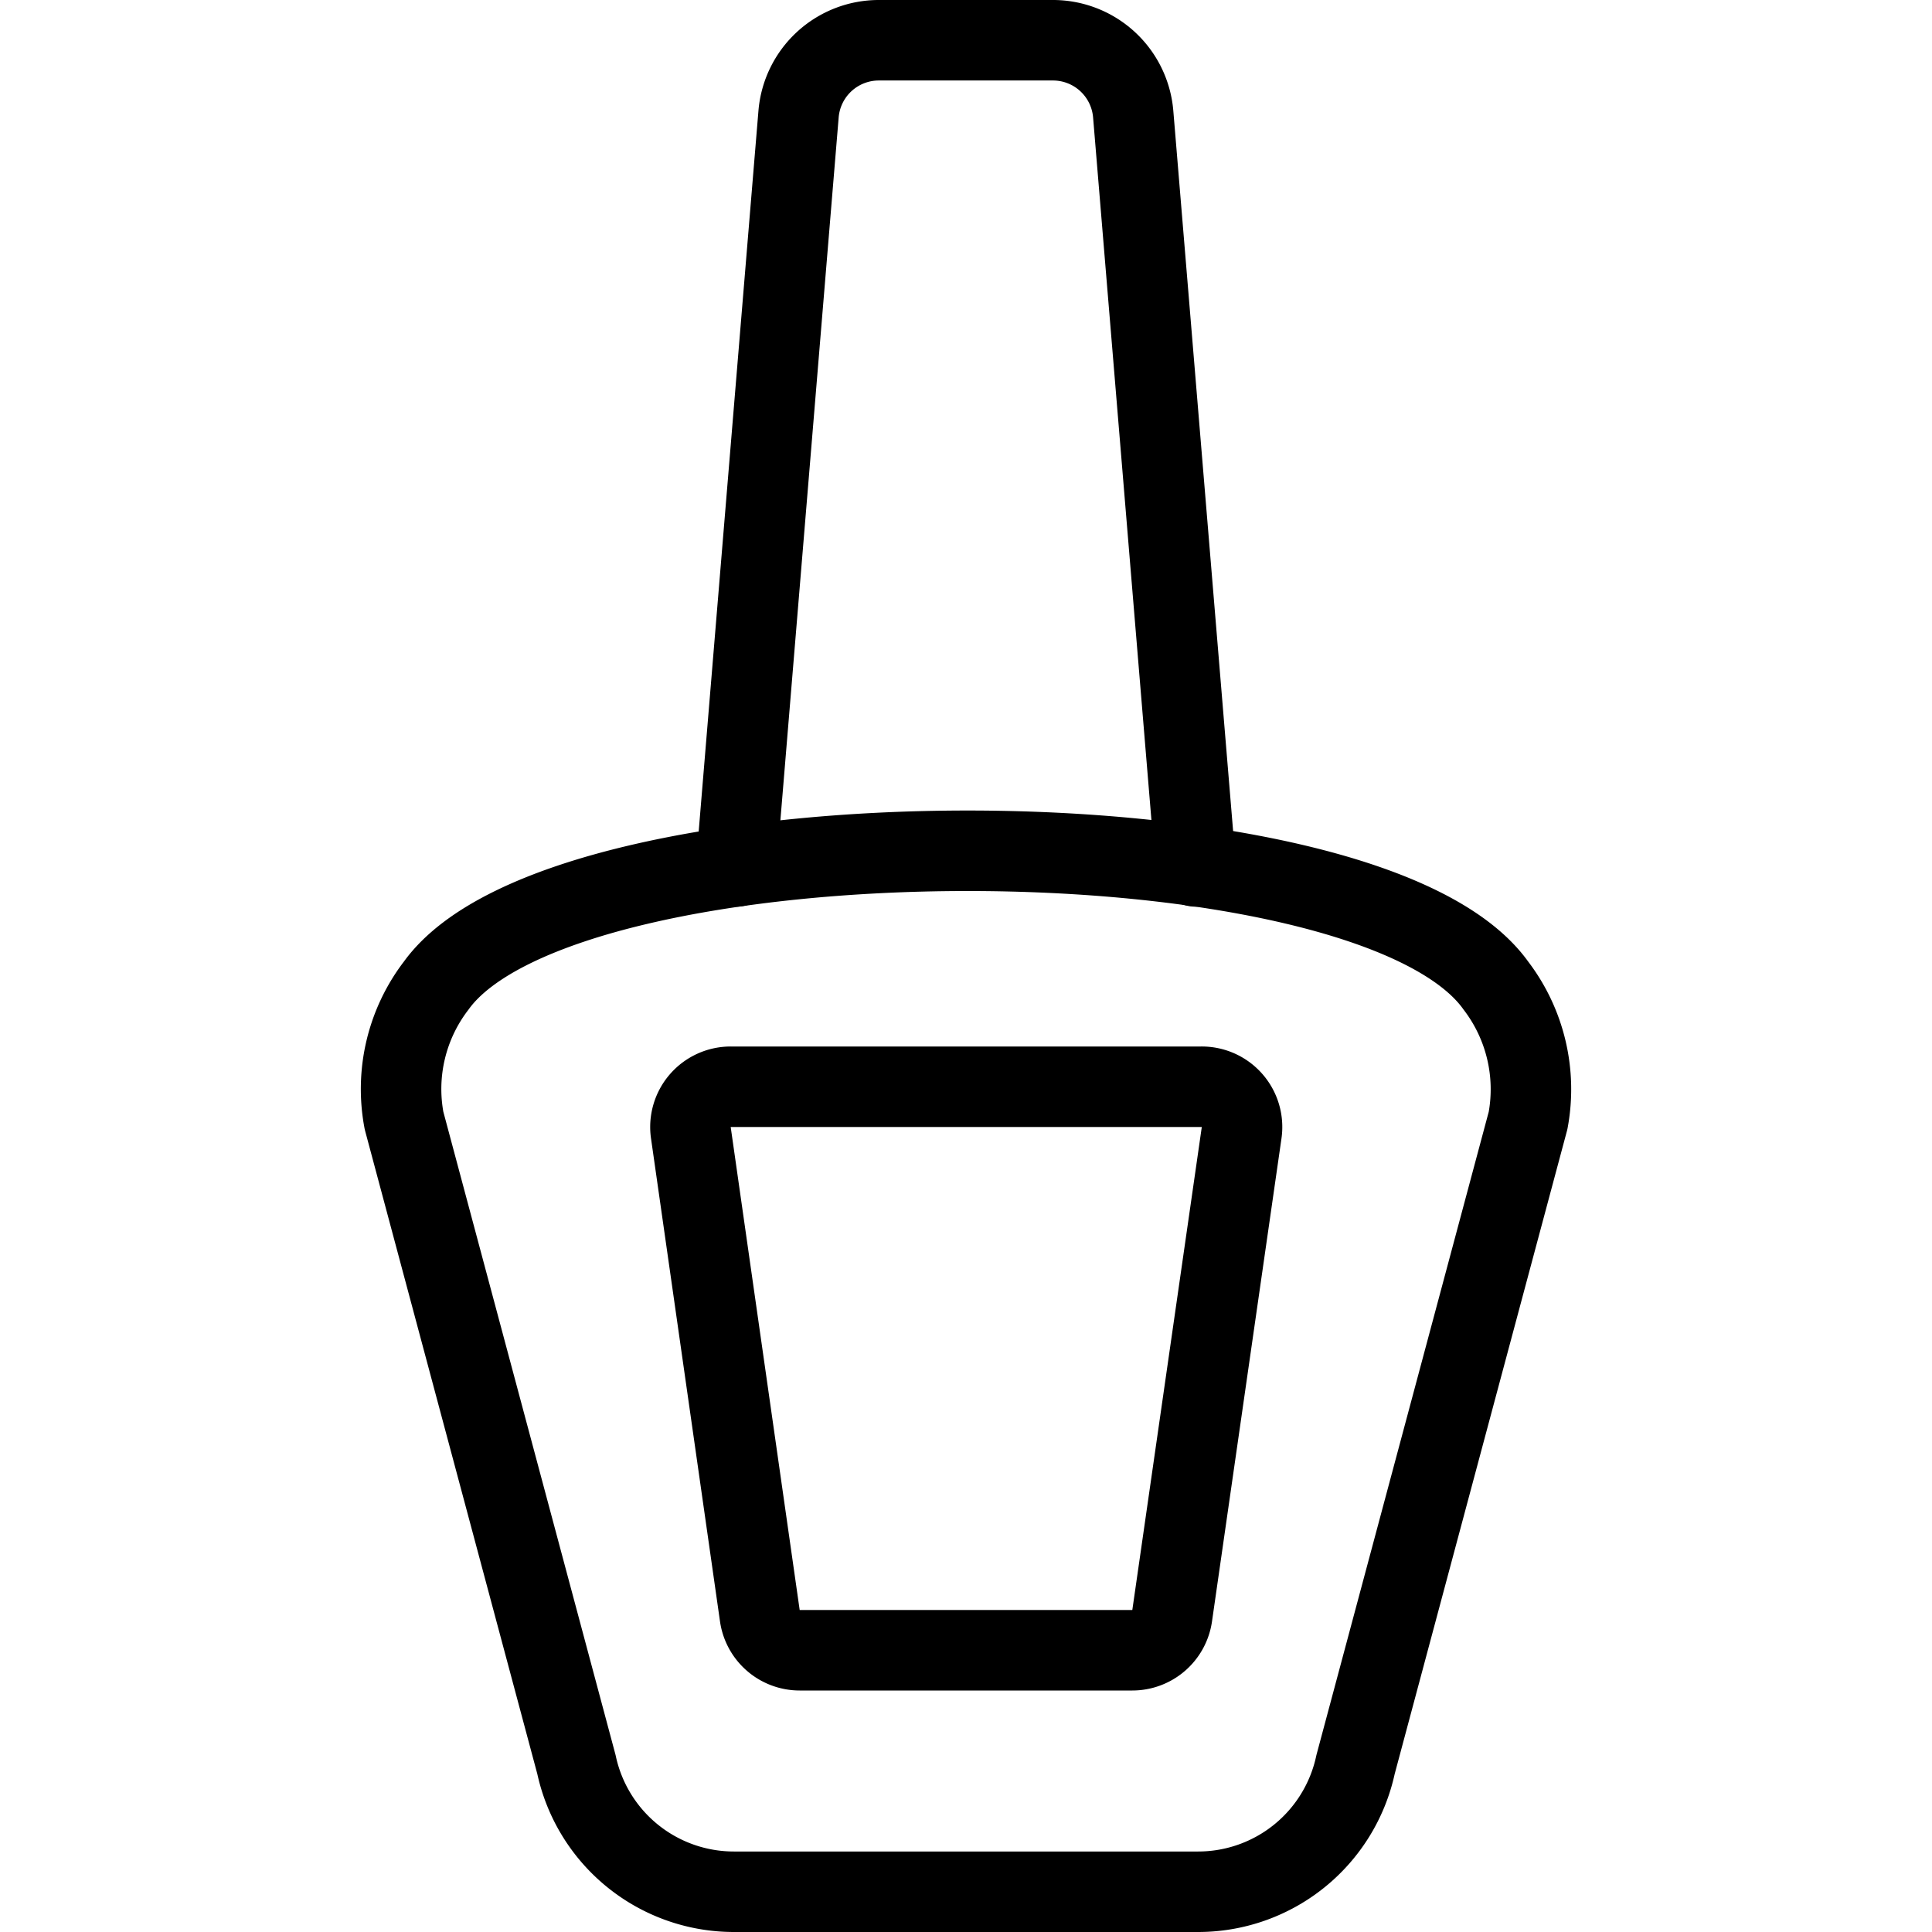
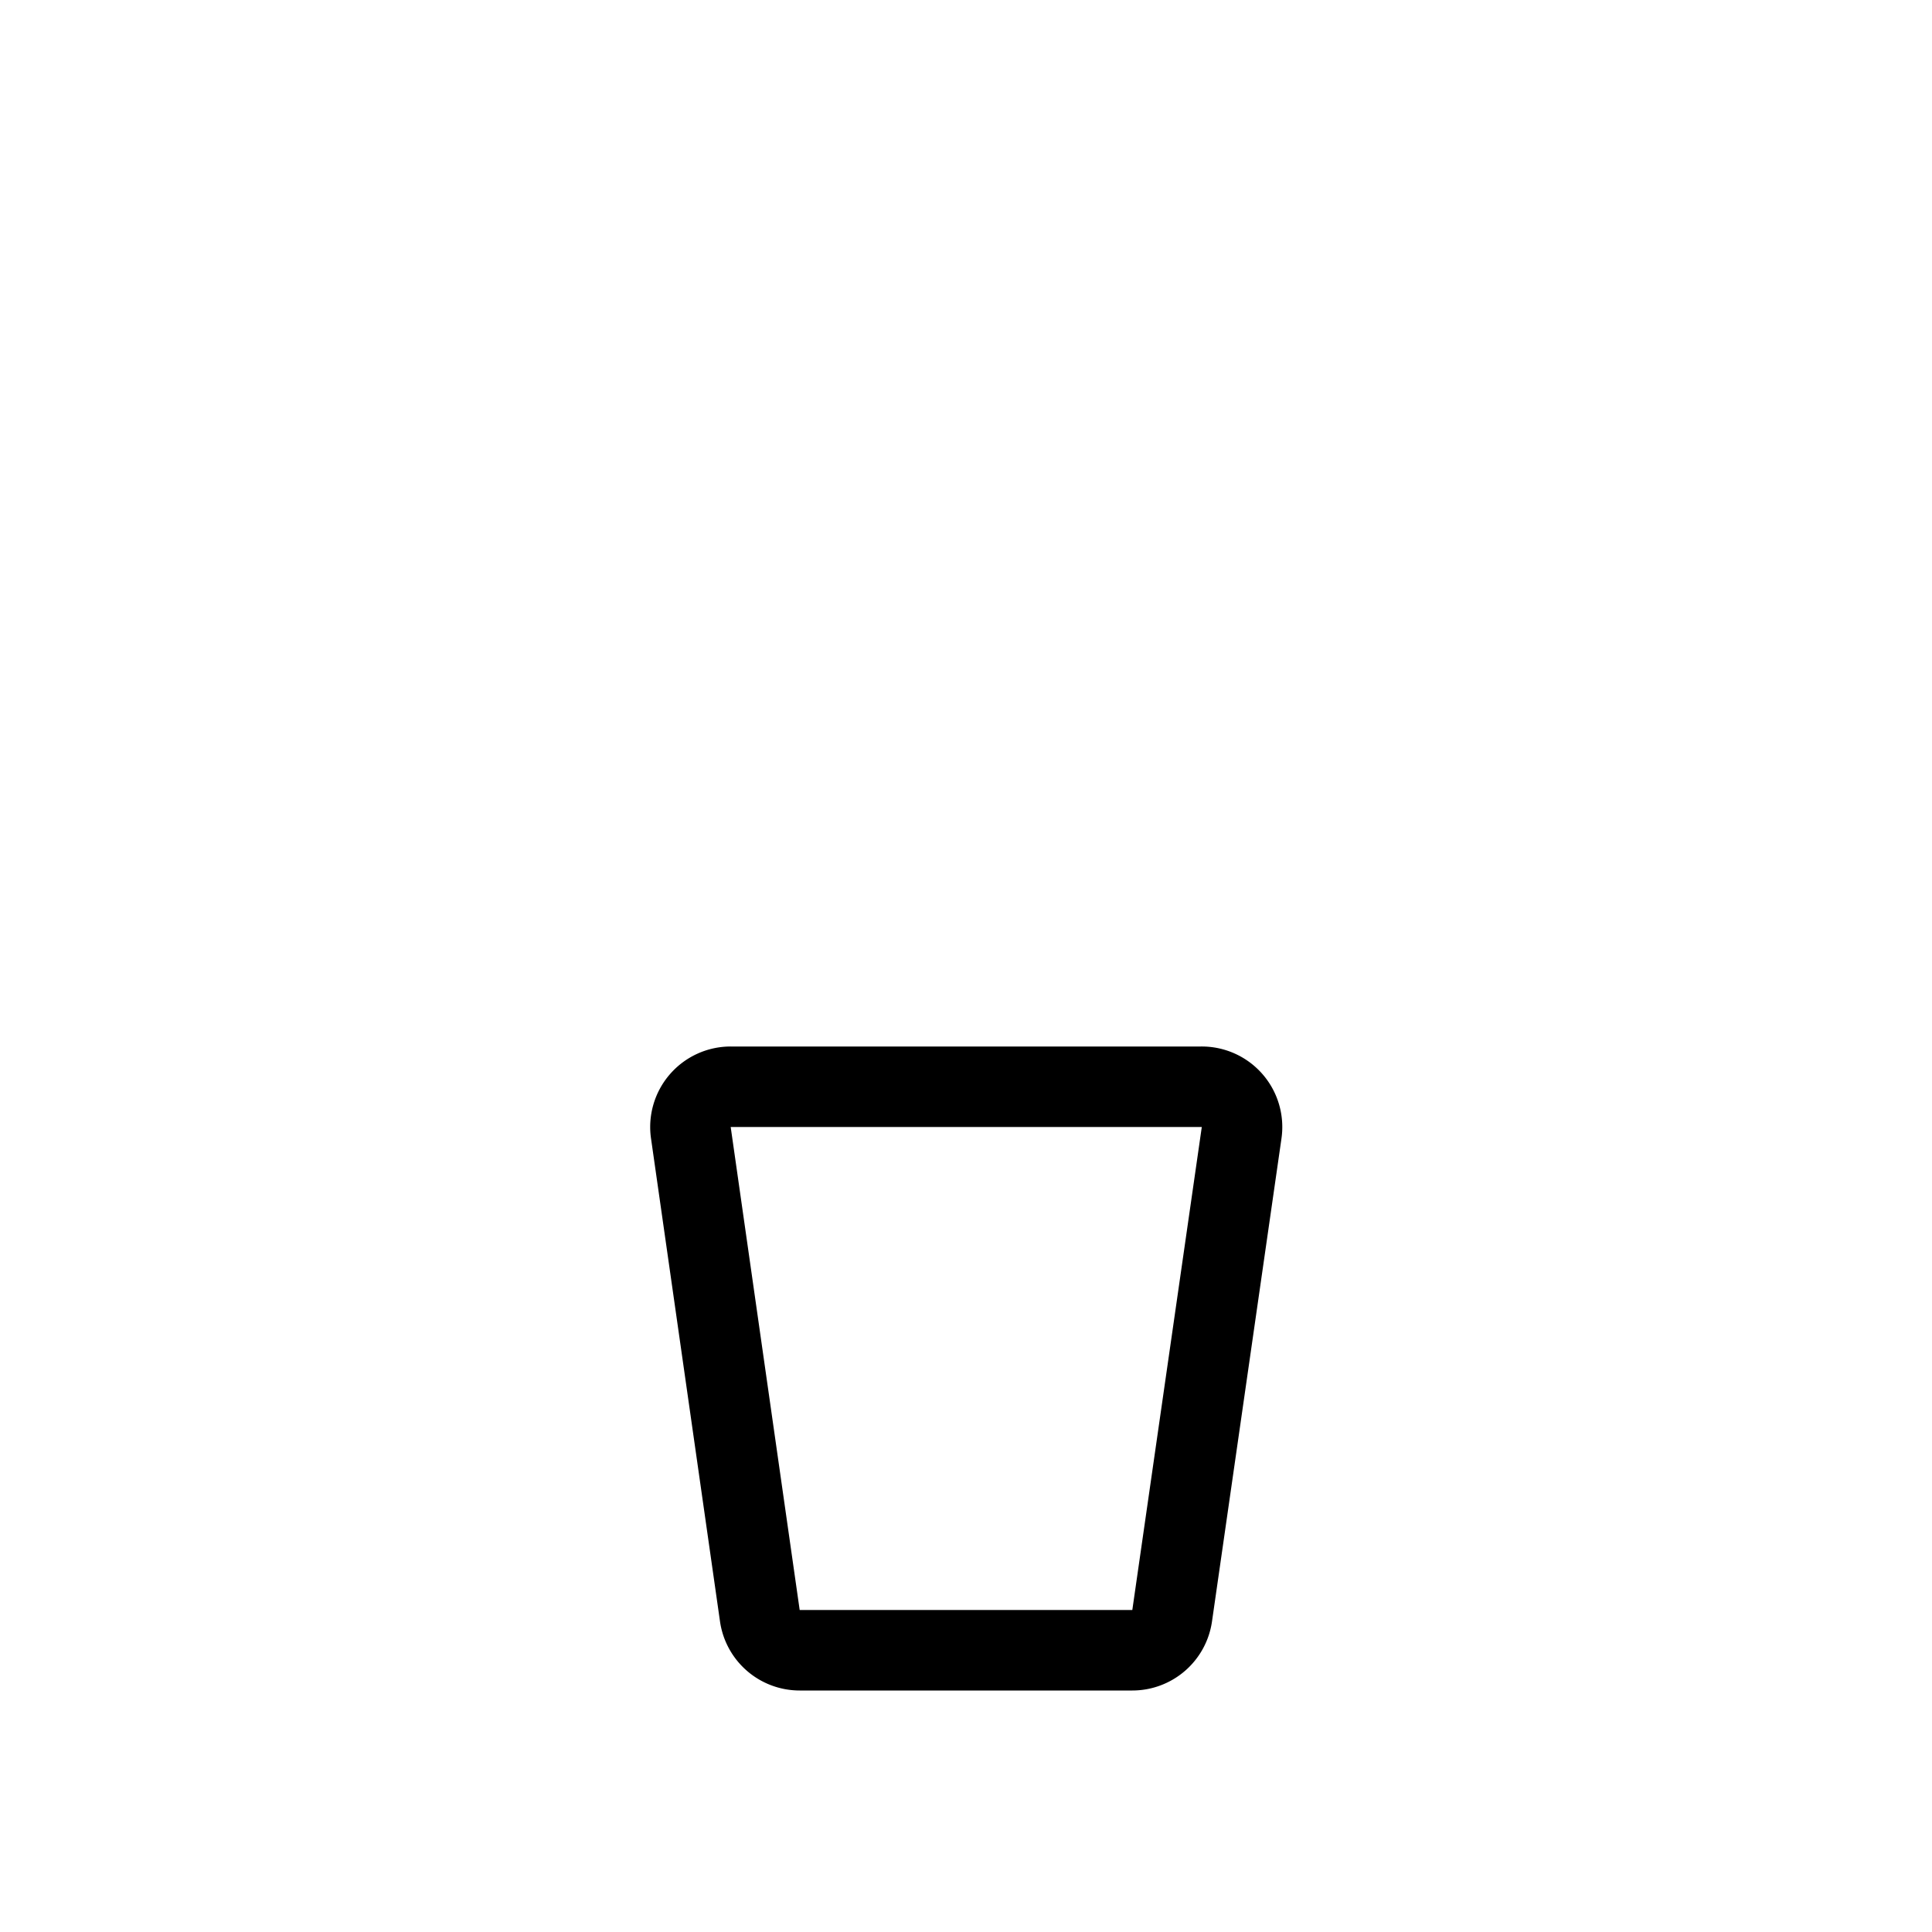
<svg xmlns="http://www.w3.org/2000/svg" viewBox="0 0 24 24">
  <g transform="matrix(1,0,0,1,0,0)">
-     <path d="M14.853,10.763l-.776-9.346a1,1,0,0,0-1-.917H10.92a1,1,0,0,0-1,.917l-.775,9.346" fill="none" stroke="#000000" stroke-linecap="round" stroke-linejoin="round" />
-     <path d="M5.019,13.92a2.111,2.111,0,0,1,.4-1.677c1.6-2.222,11.562-2.243,13.163,0a2.122,2.122,0,0,1,.4,1.677l-2.143,8a2,2,0,0,1-1.956,1.58H9.117a2,2,0,0,1-1.956-1.58Z" fill="none" stroke="#000000" stroke-linecap="round" stroke-linejoin="round" />
    <path d="M14.561,20.071a.5.5,0,0,1-.495.429H9.934a.5.5,0,0,1-.495-.429l-.857-6a.5.5,0,0,1,.495-.571h5.847a.5.5,0,0,1,.5.571Z" fill="none" stroke="#000000" stroke-linecap="round" stroke-linejoin="round" />
  </g>
</svg>